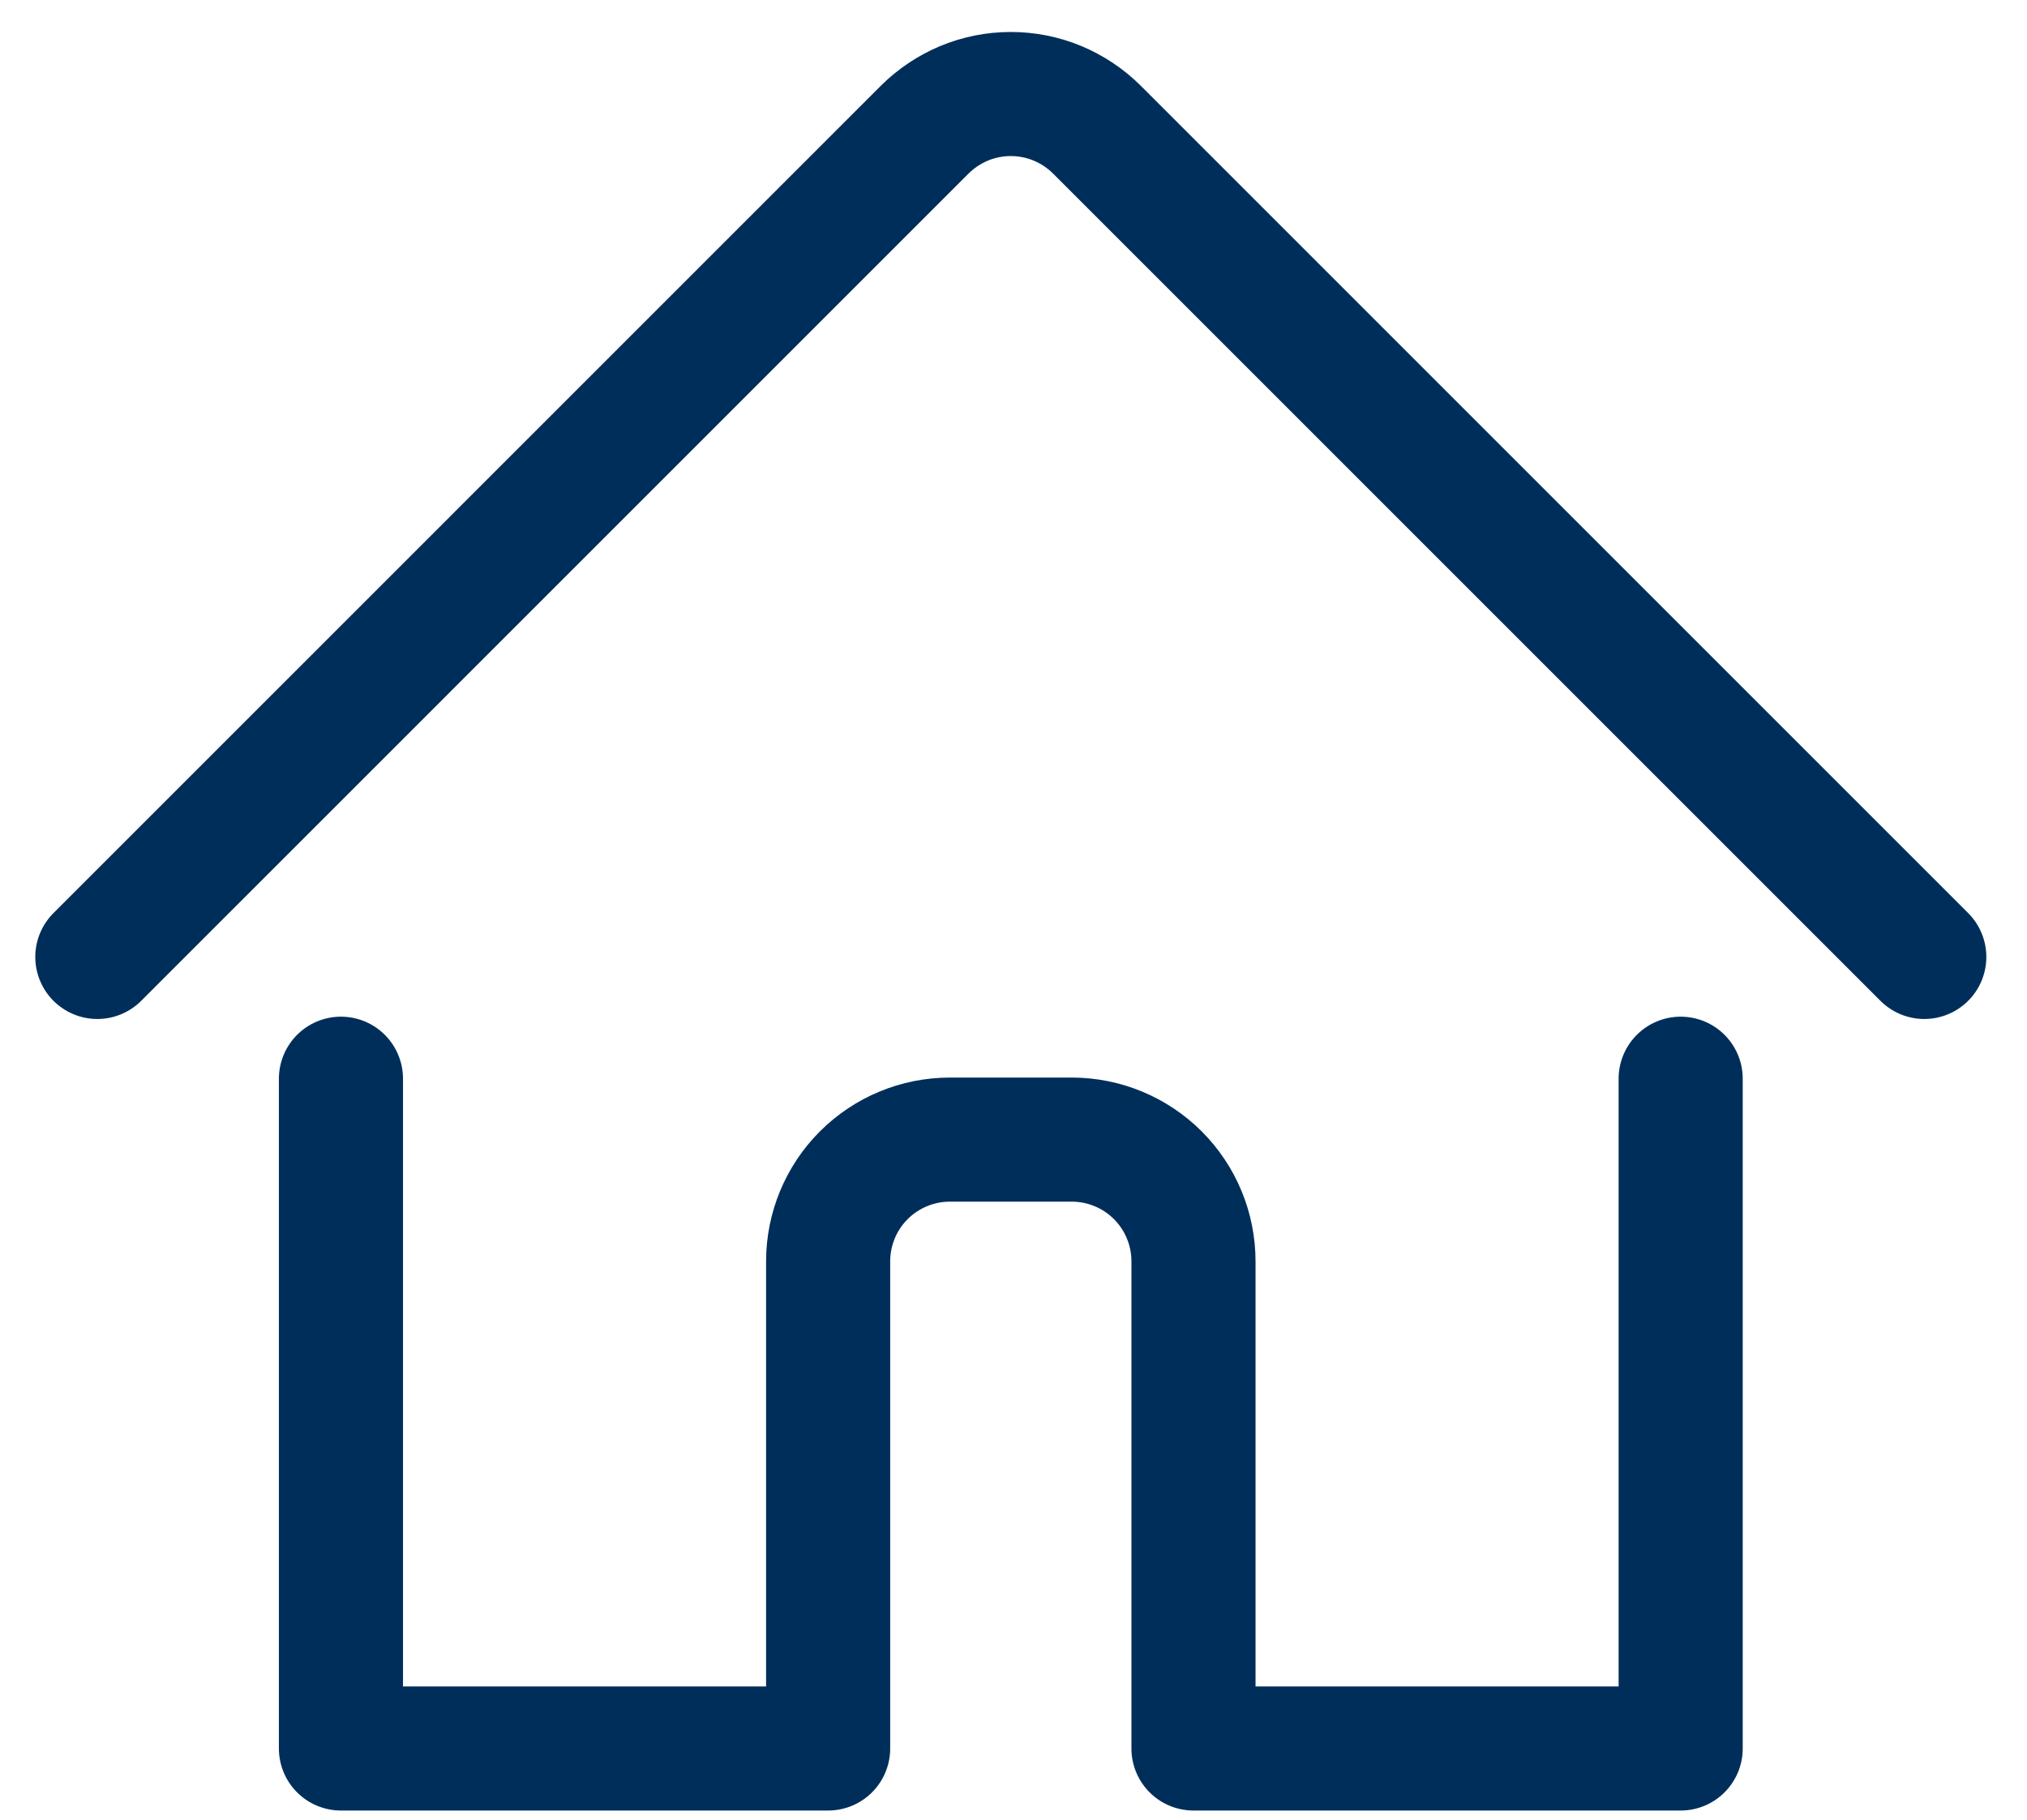
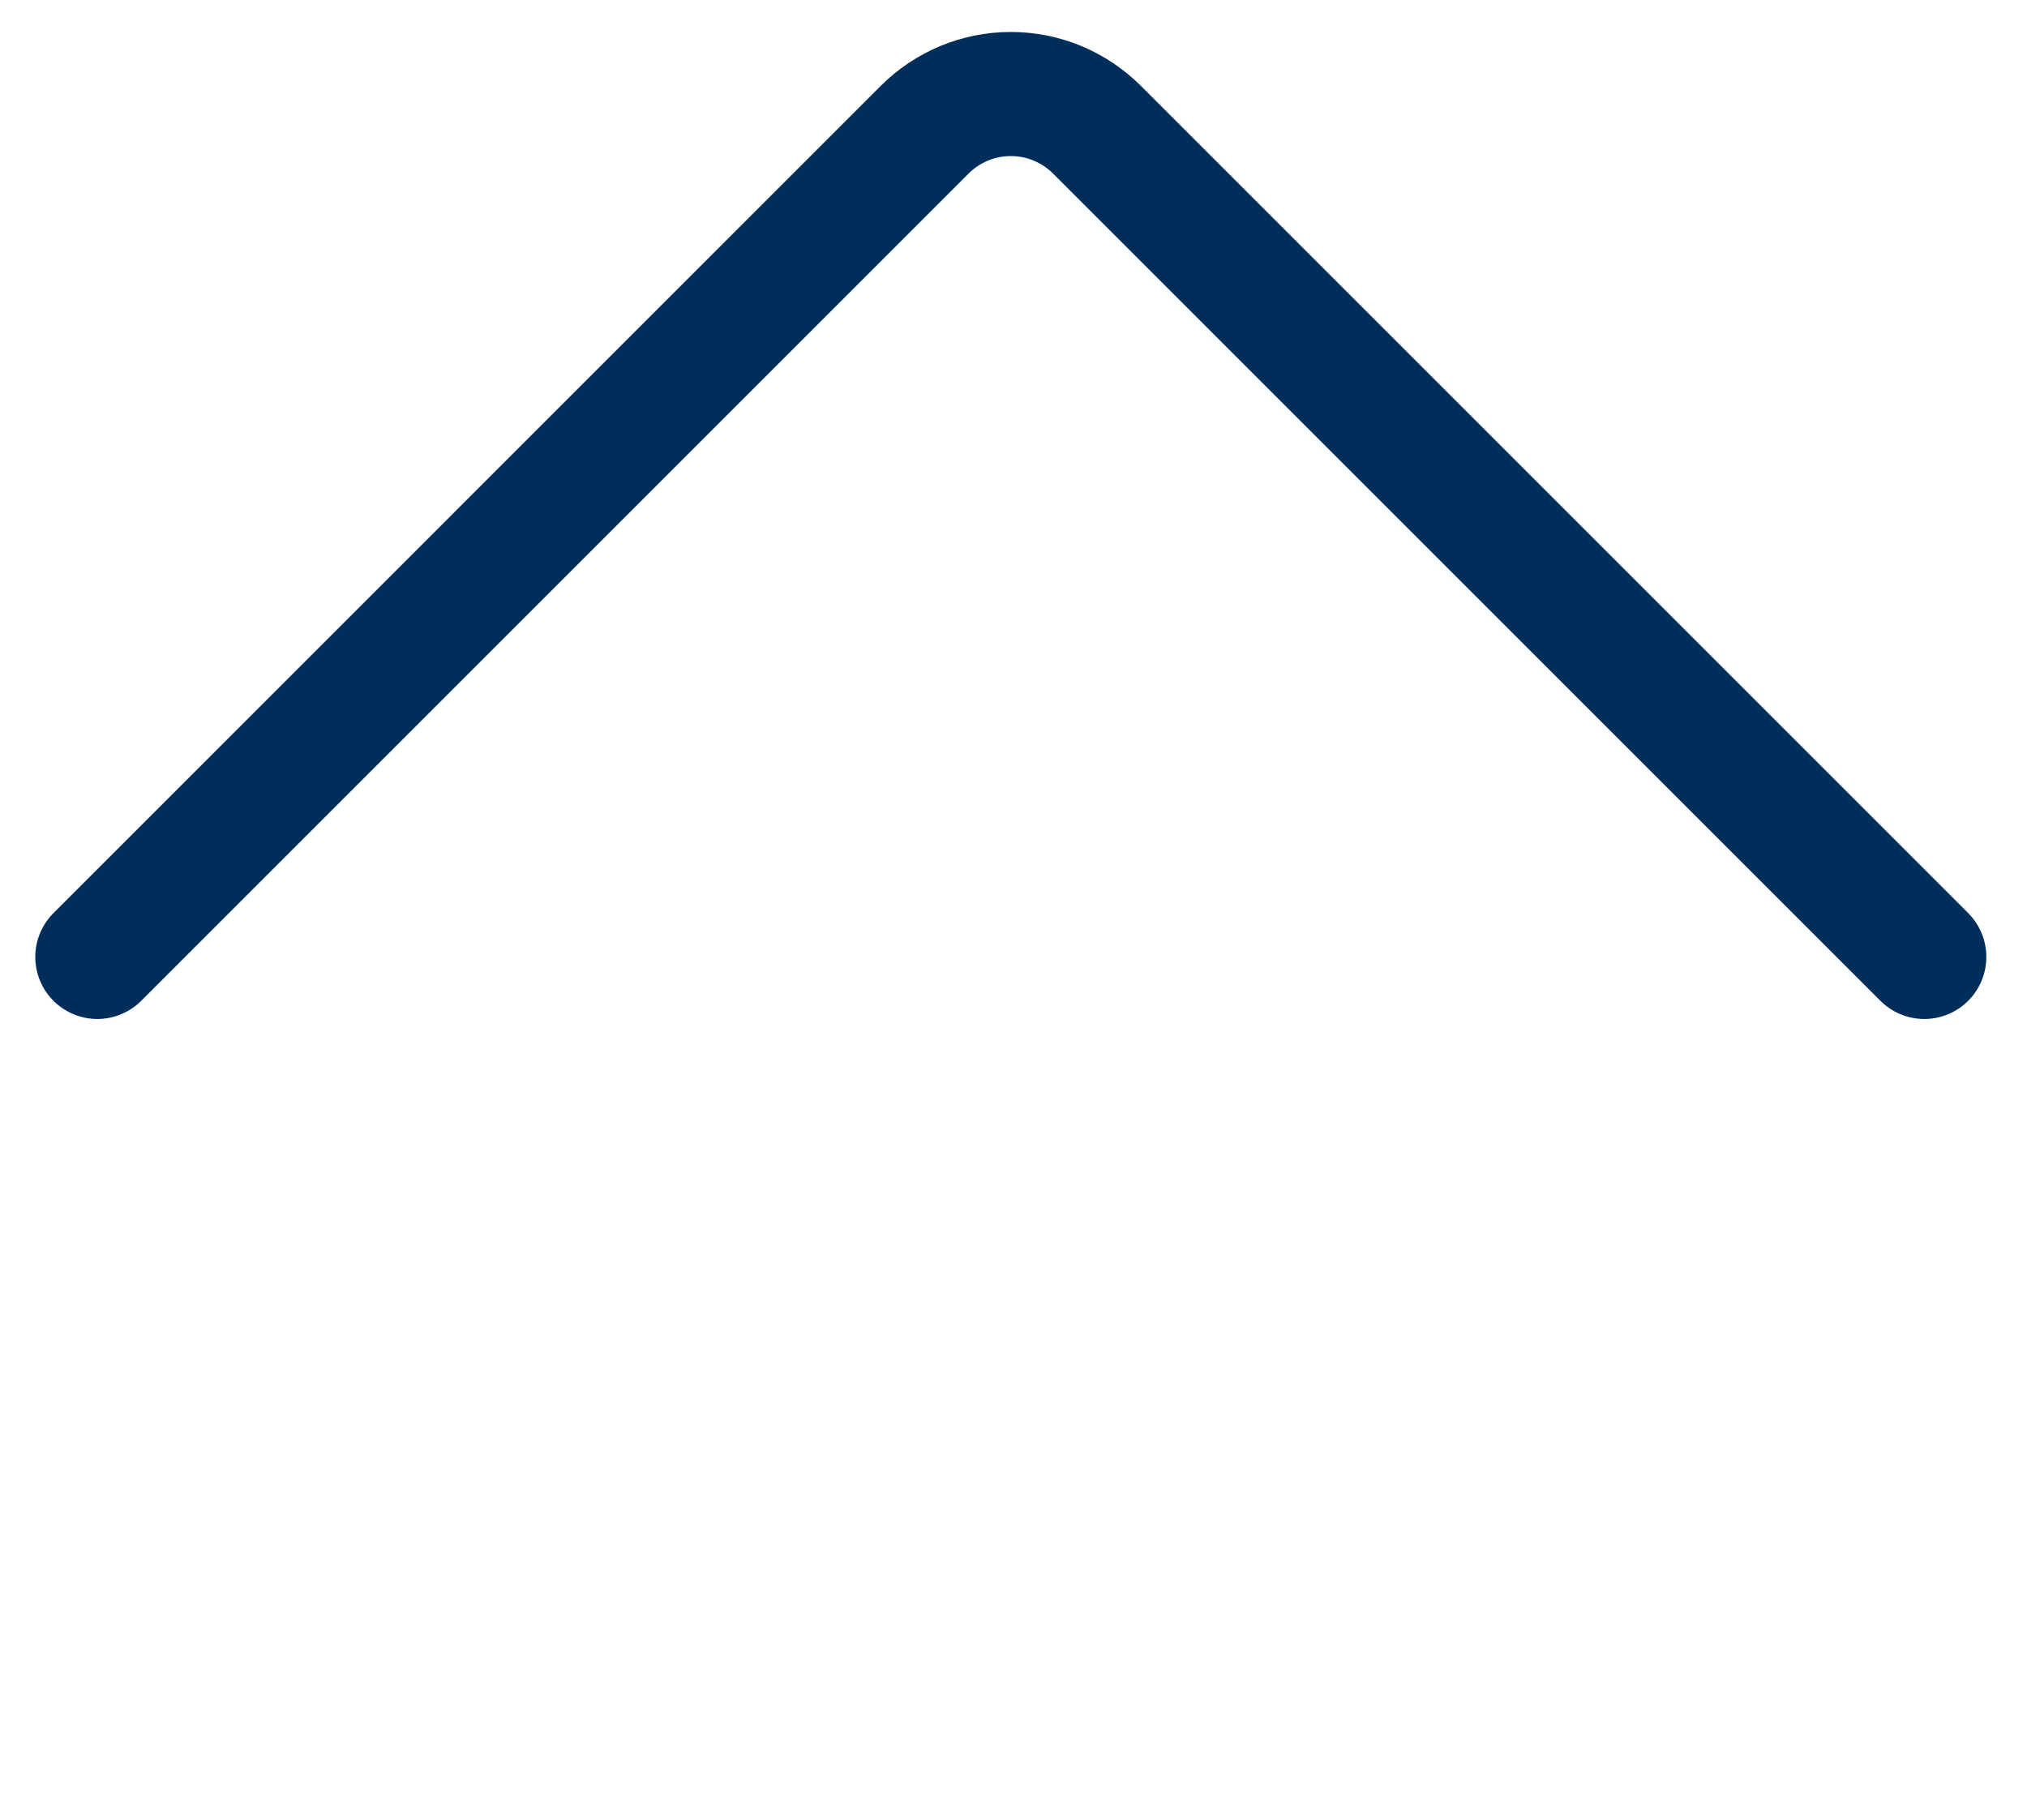
<svg xmlns="http://www.w3.org/2000/svg" width="49" height="44" viewBox="0 0 49 44" fill="none">
-   <path d="M8.242 26.08V42.273H20.019V30.496C20.019 29.715 20.329 28.966 20.881 28.414C21.433 27.862 22.182 27.552 22.963 27.552H25.907C26.688 27.552 27.437 27.862 27.989 28.414C28.541 28.966 28.851 29.715 28.851 30.496V42.273H40.628V26.08" stroke="#002E5A" stroke-width="3" stroke-linecap="round" stroke-linejoin="round" />
  <path d="M2.353 23.136L22.352 3.136C22.626 2.863 22.951 2.646 23.308 2.497C23.665 2.349 24.048 2.273 24.435 2.273C24.822 2.273 25.205 2.349 25.562 2.497C25.919 2.646 26.244 2.863 26.518 3.136L46.517 23.136" stroke="#002E5A" stroke-width="3" stroke-linecap="round" stroke-linejoin="round" />
</svg>